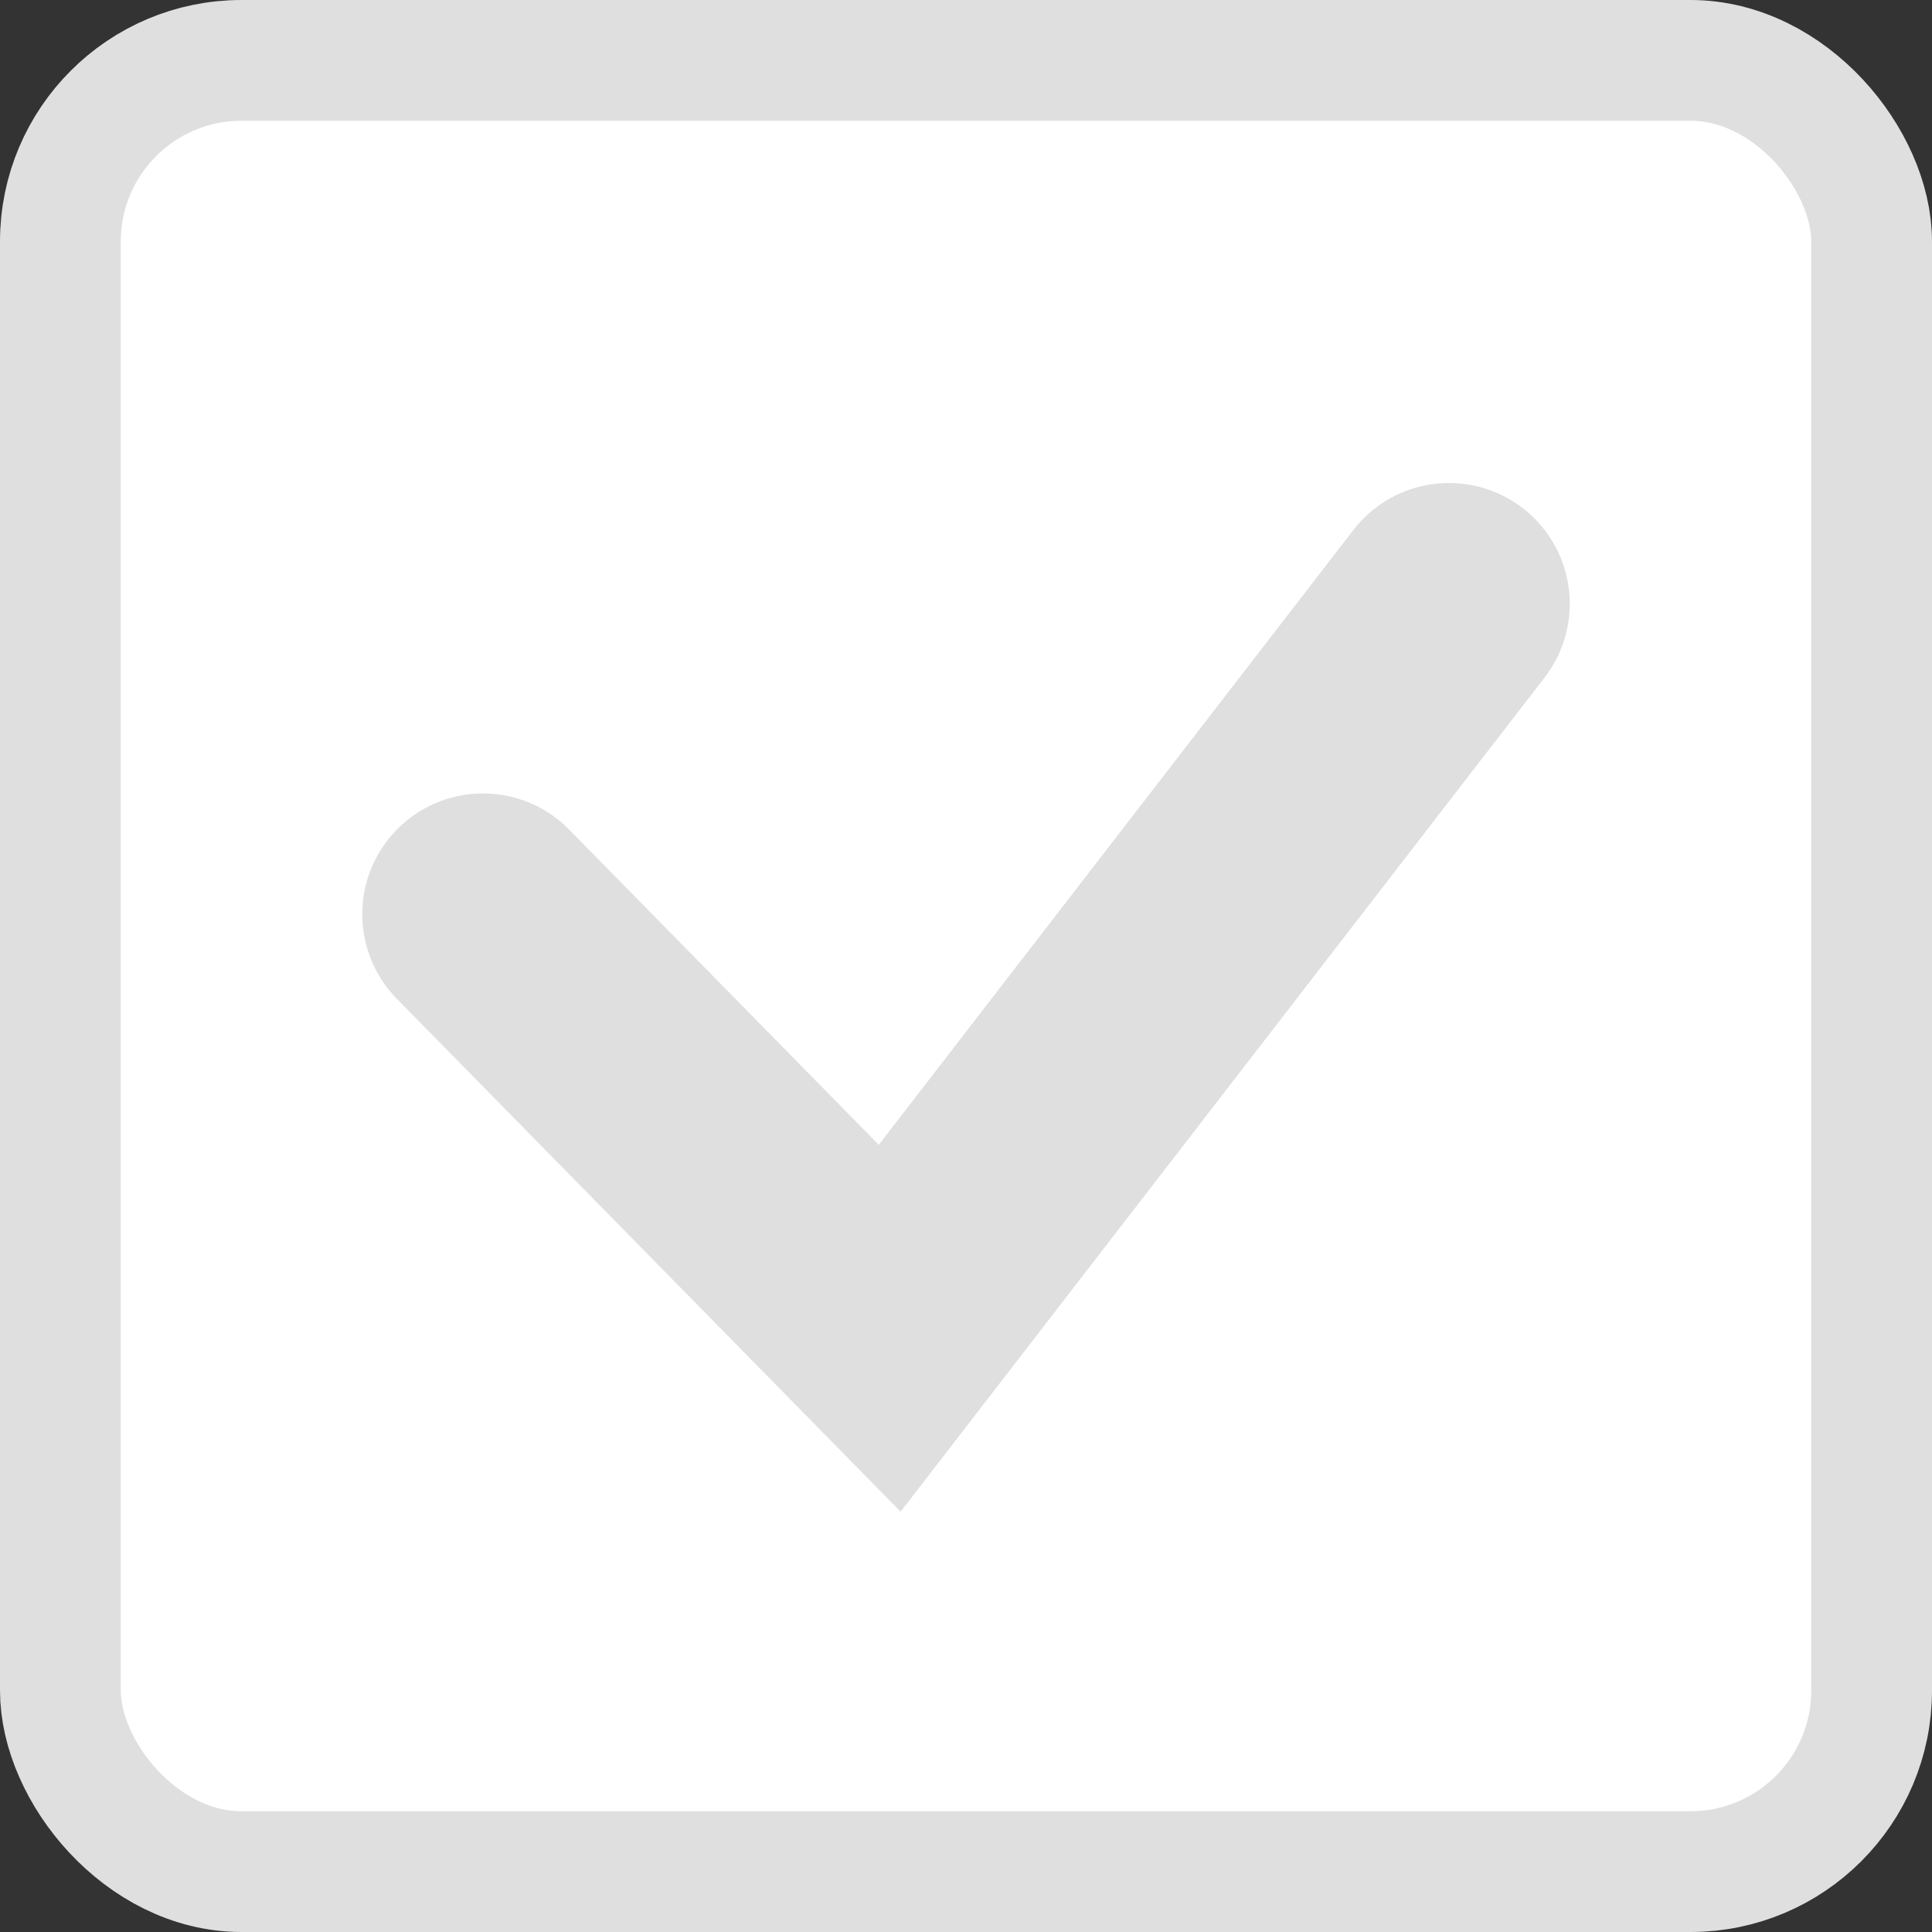
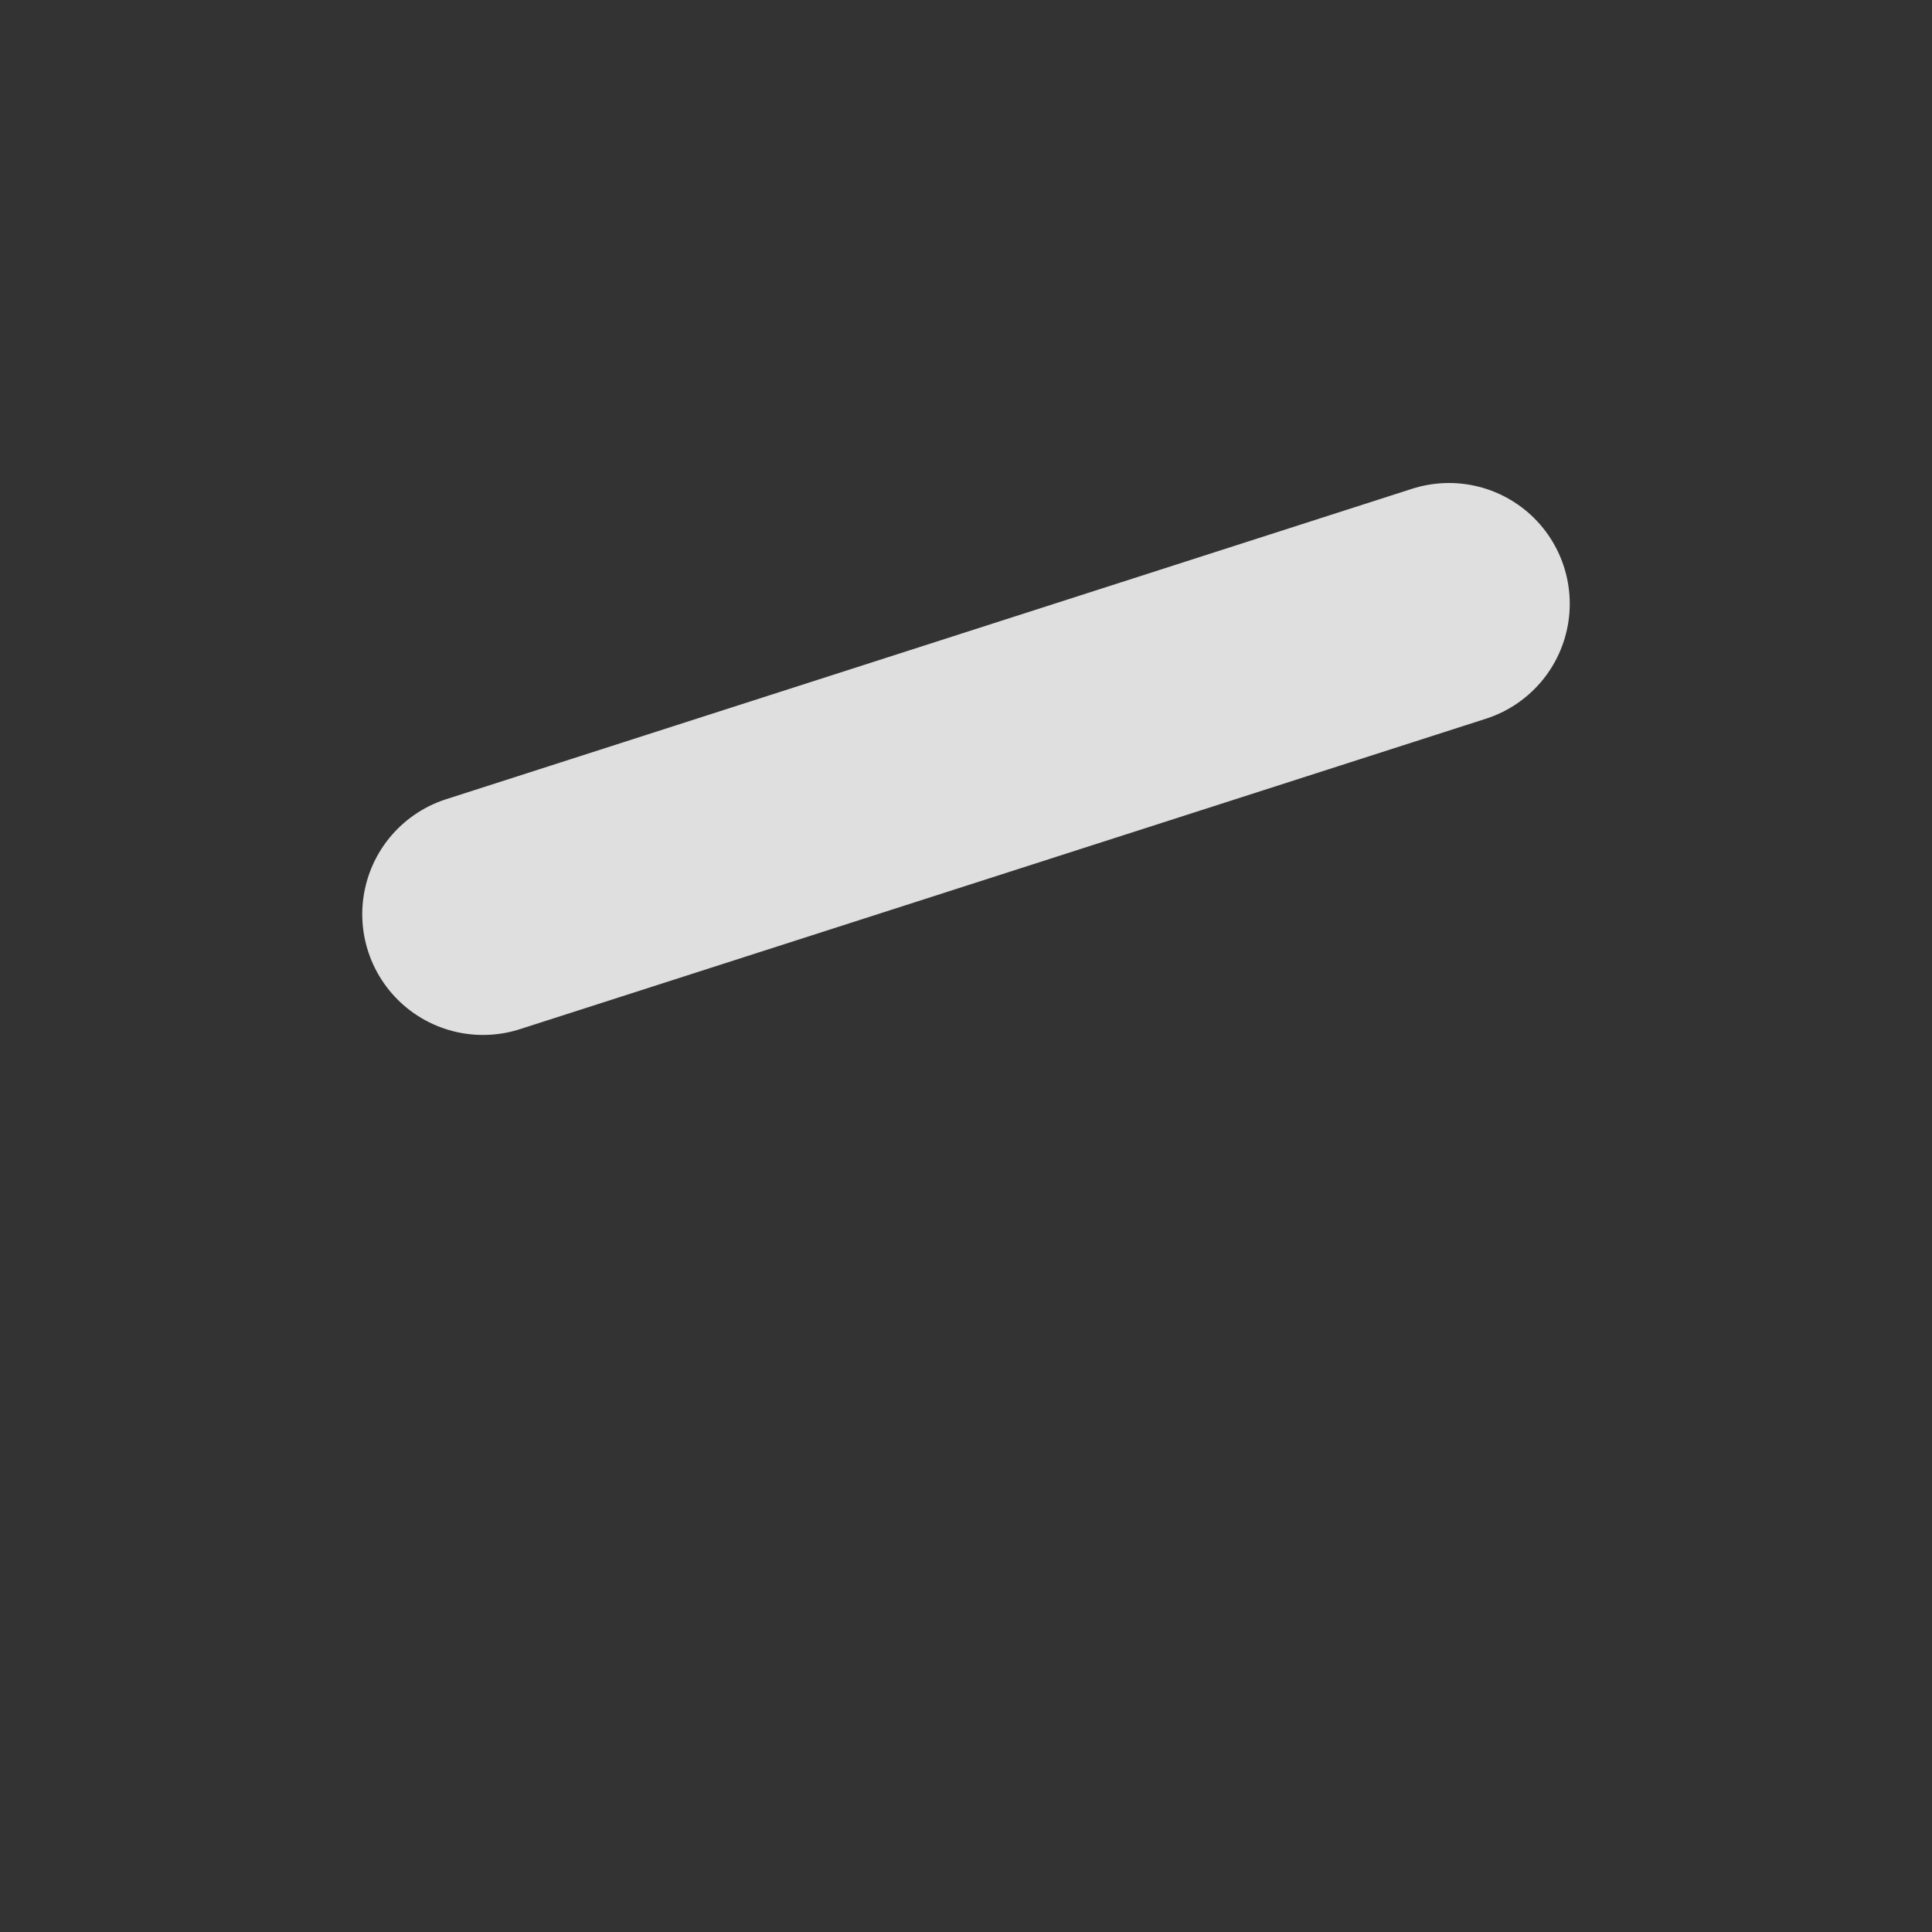
<svg xmlns="http://www.w3.org/2000/svg" width="16" height="16" viewBox="0 0 16 16" fill="none">
  <rect x="0" y="0" width="16" height="16" fill="#333333" stroke="none" />
  <g id="checkbox=false">
-     <rect id="Rectangle 75" x="0.5" y="0.5" width="15" height="15" rx="1.5" fill="white" stroke="#DFDFDF" />
-     <path id="Vector 546" d="M4 7.571L7.368 11L12 5" stroke="#DFDFDF" stroke-width="2" stroke-linecap="round" />
+     <path id="Vector 546" d="M4 7.571L12 5" stroke="#DFDFDF" stroke-width="2" stroke-linecap="round" />
  </g>
</svg>